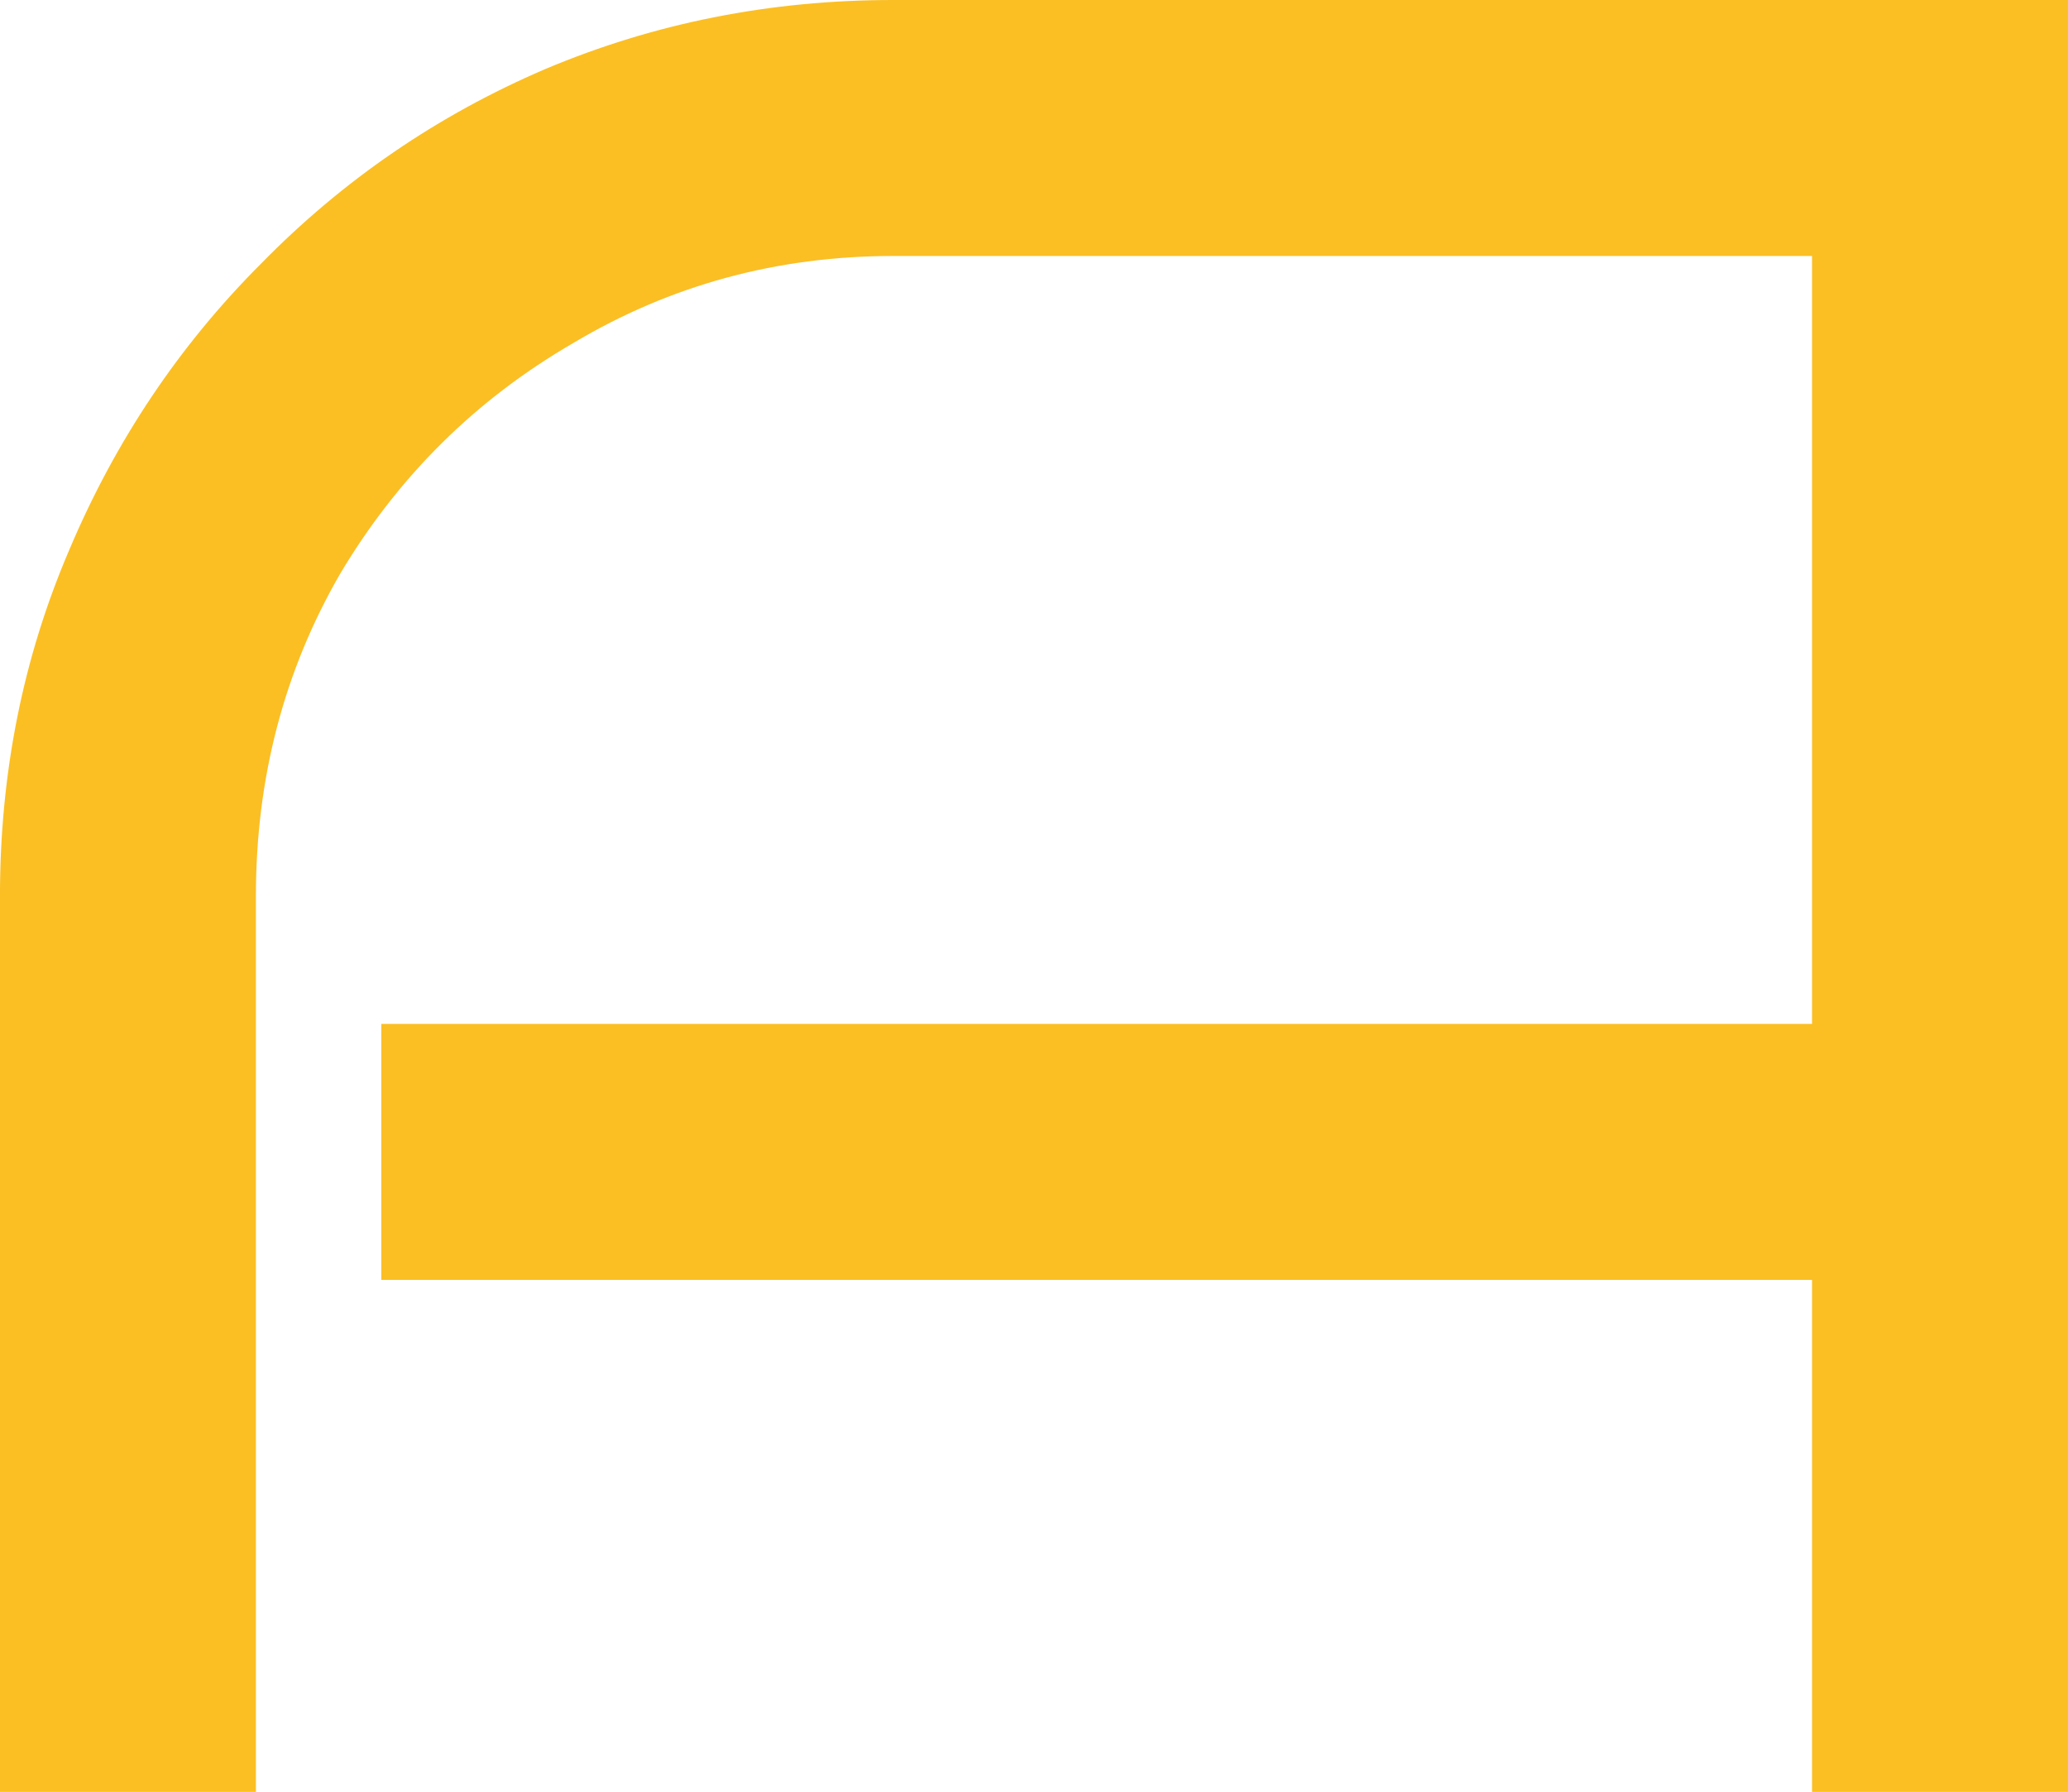
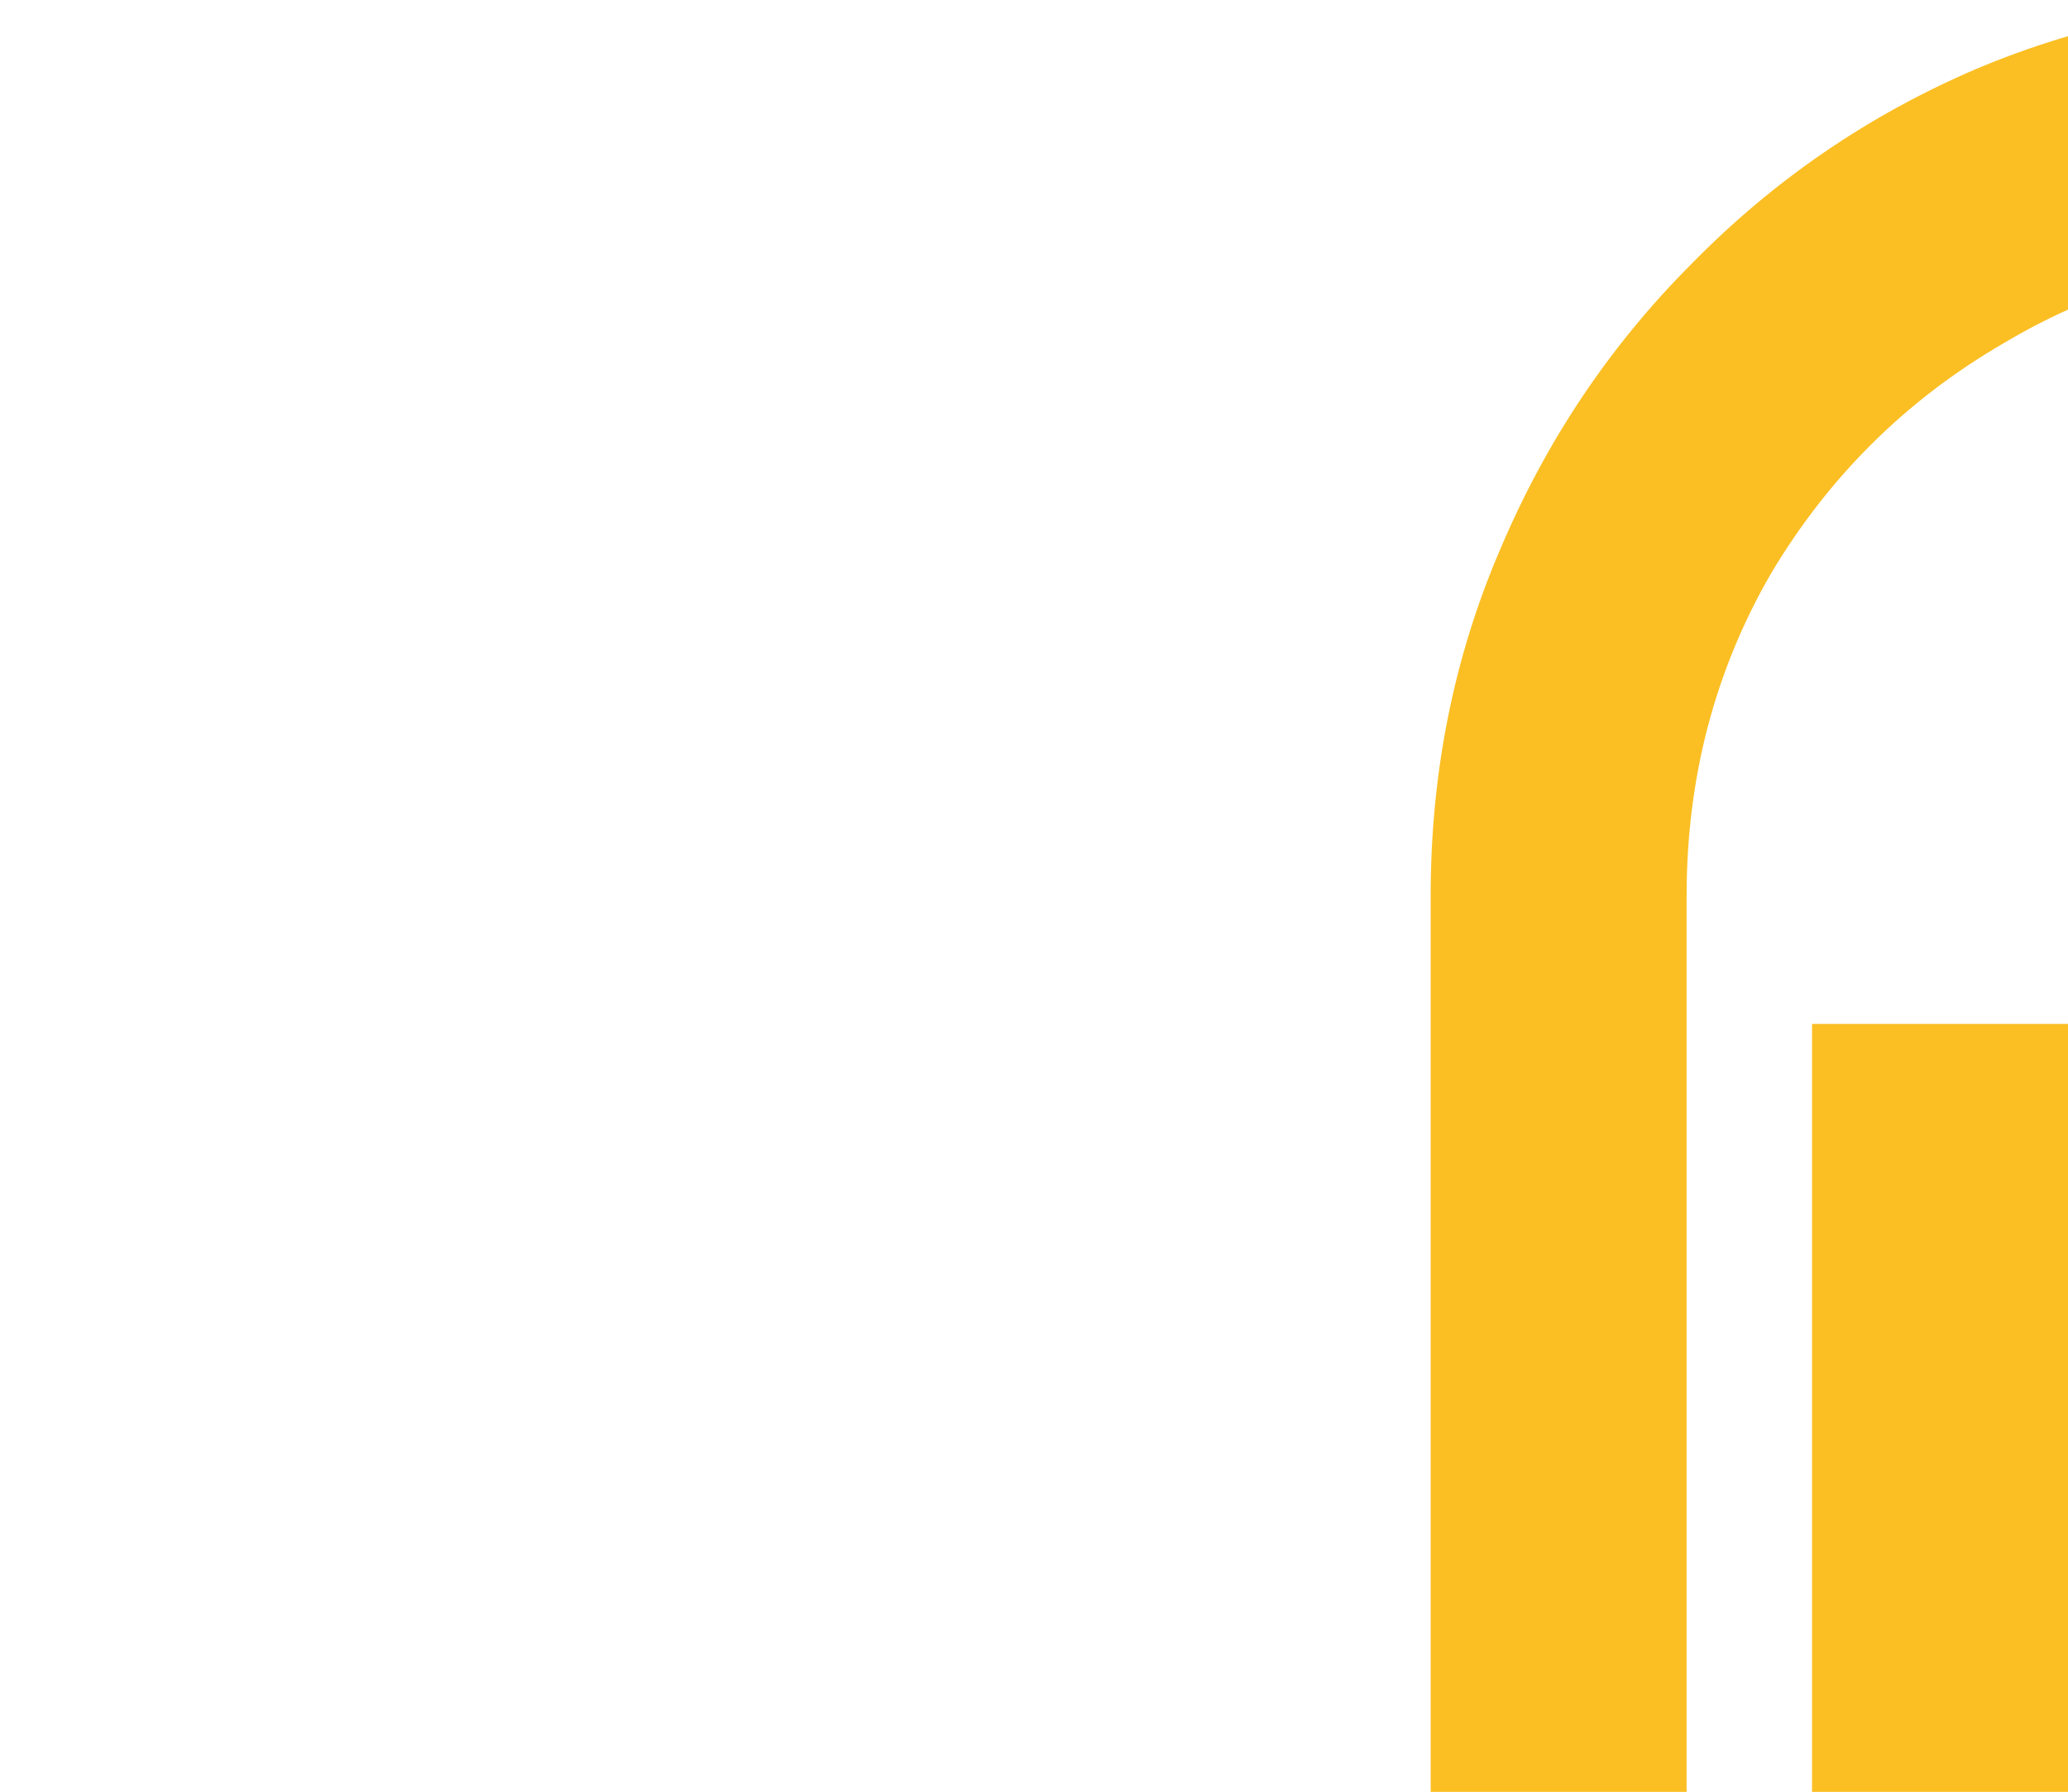
<svg xmlns="http://www.w3.org/2000/svg" xmlns:ns1="http://sodipodi.sourceforge.net/DTD/sodipodi-0.dtd" xmlns:ns2="http://www.inkscape.org/namespaces/inkscape" width="82.093mm" height="71.12mm" viewBox="0 0 82.093 71.12" version="1.1" id="svg5">
  <ns1:namedview id="namedview7" pagecolor="#ffffff" bordercolor="#000000" borderopacity="0.25" ns2:showpageshadow="2" ns2:pageopacity="0.0" ns2:pagecheckerboard="0" ns2:deskcolor="#d1d1d1" ns2:document-units="mm" showgrid="false" />
  <defs id="defs2" />
  <g ns2:label="Layer 1" ns2:groupmode="layer" id="layer1" transform="translate(-85.341,-63.537)">
    <g aria-label="A" id="text113" style="font-size:101.6px;stroke-width:0.265">
-       <path d="m 167.433,134.657 h -10.16 v -20.32 h -56.794 v -10.16 h 56.794 v -30.48 h -36.474 q -6.909,0 -12.7,3.454 -5.791,3.353 -9.246,9.144 -3.353,5.791 -3.353,12.802 v 35.56 h -10.16 V 99.097 q 0,-7.315 2.743,-13.716 2.743,-6.502 7.62,-11.379 4.877,-4.978 11.278,-7.722 6.502,-2.743 13.818,-2.743 h 46.634 z" style="font-family:'Bruno Ace SC';-inkscape-font-specification:'Bruno Ace SC';fill:#fbbf24" id="path1053" />
+       <path d="m 167.433,134.657 h -10.16 v -20.32 v -10.16 h 56.794 v -30.48 h -36.474 q -6.909,0 -12.7,3.454 -5.791,3.353 -9.246,9.144 -3.353,5.791 -3.353,12.802 v 35.56 h -10.16 V 99.097 q 0,-7.315 2.743,-13.716 2.743,-6.502 7.62,-11.379 4.877,-4.978 11.278,-7.722 6.502,-2.743 13.818,-2.743 h 46.634 z" style="font-family:'Bruno Ace SC';-inkscape-font-specification:'Bruno Ace SC';fill:#fbbf24" id="path1053" />
    </g>
  </g>
</svg>